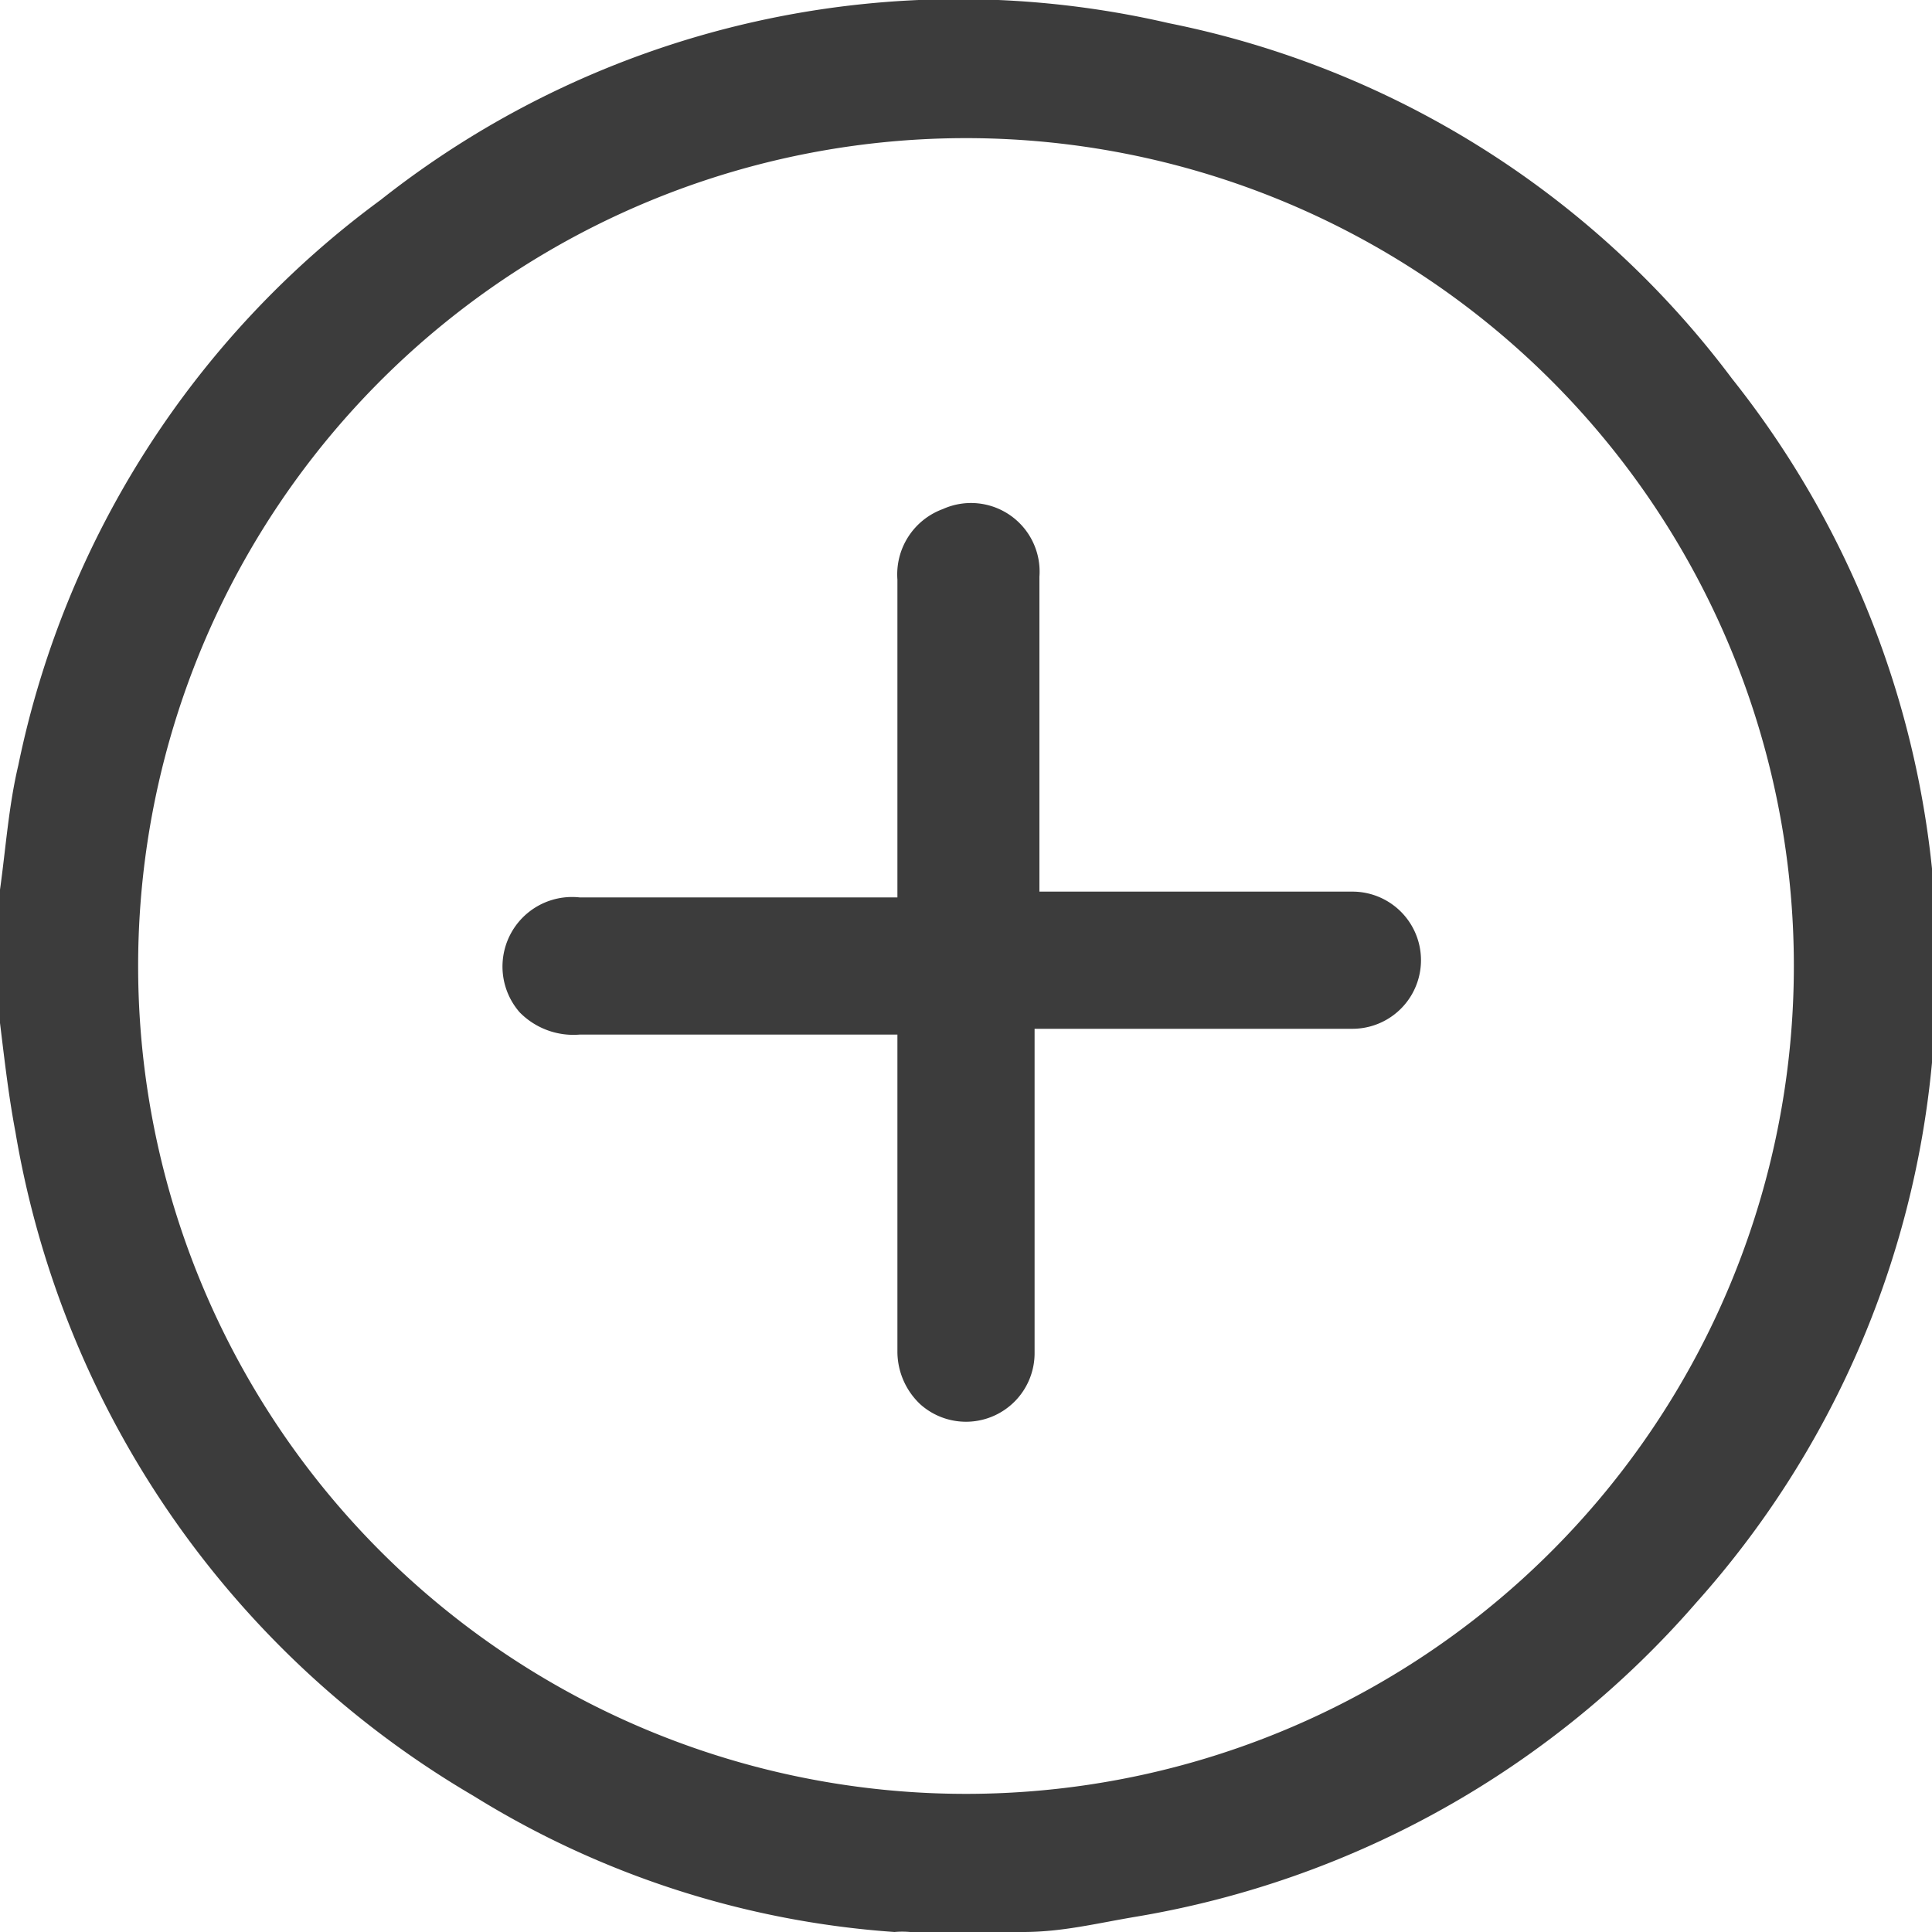
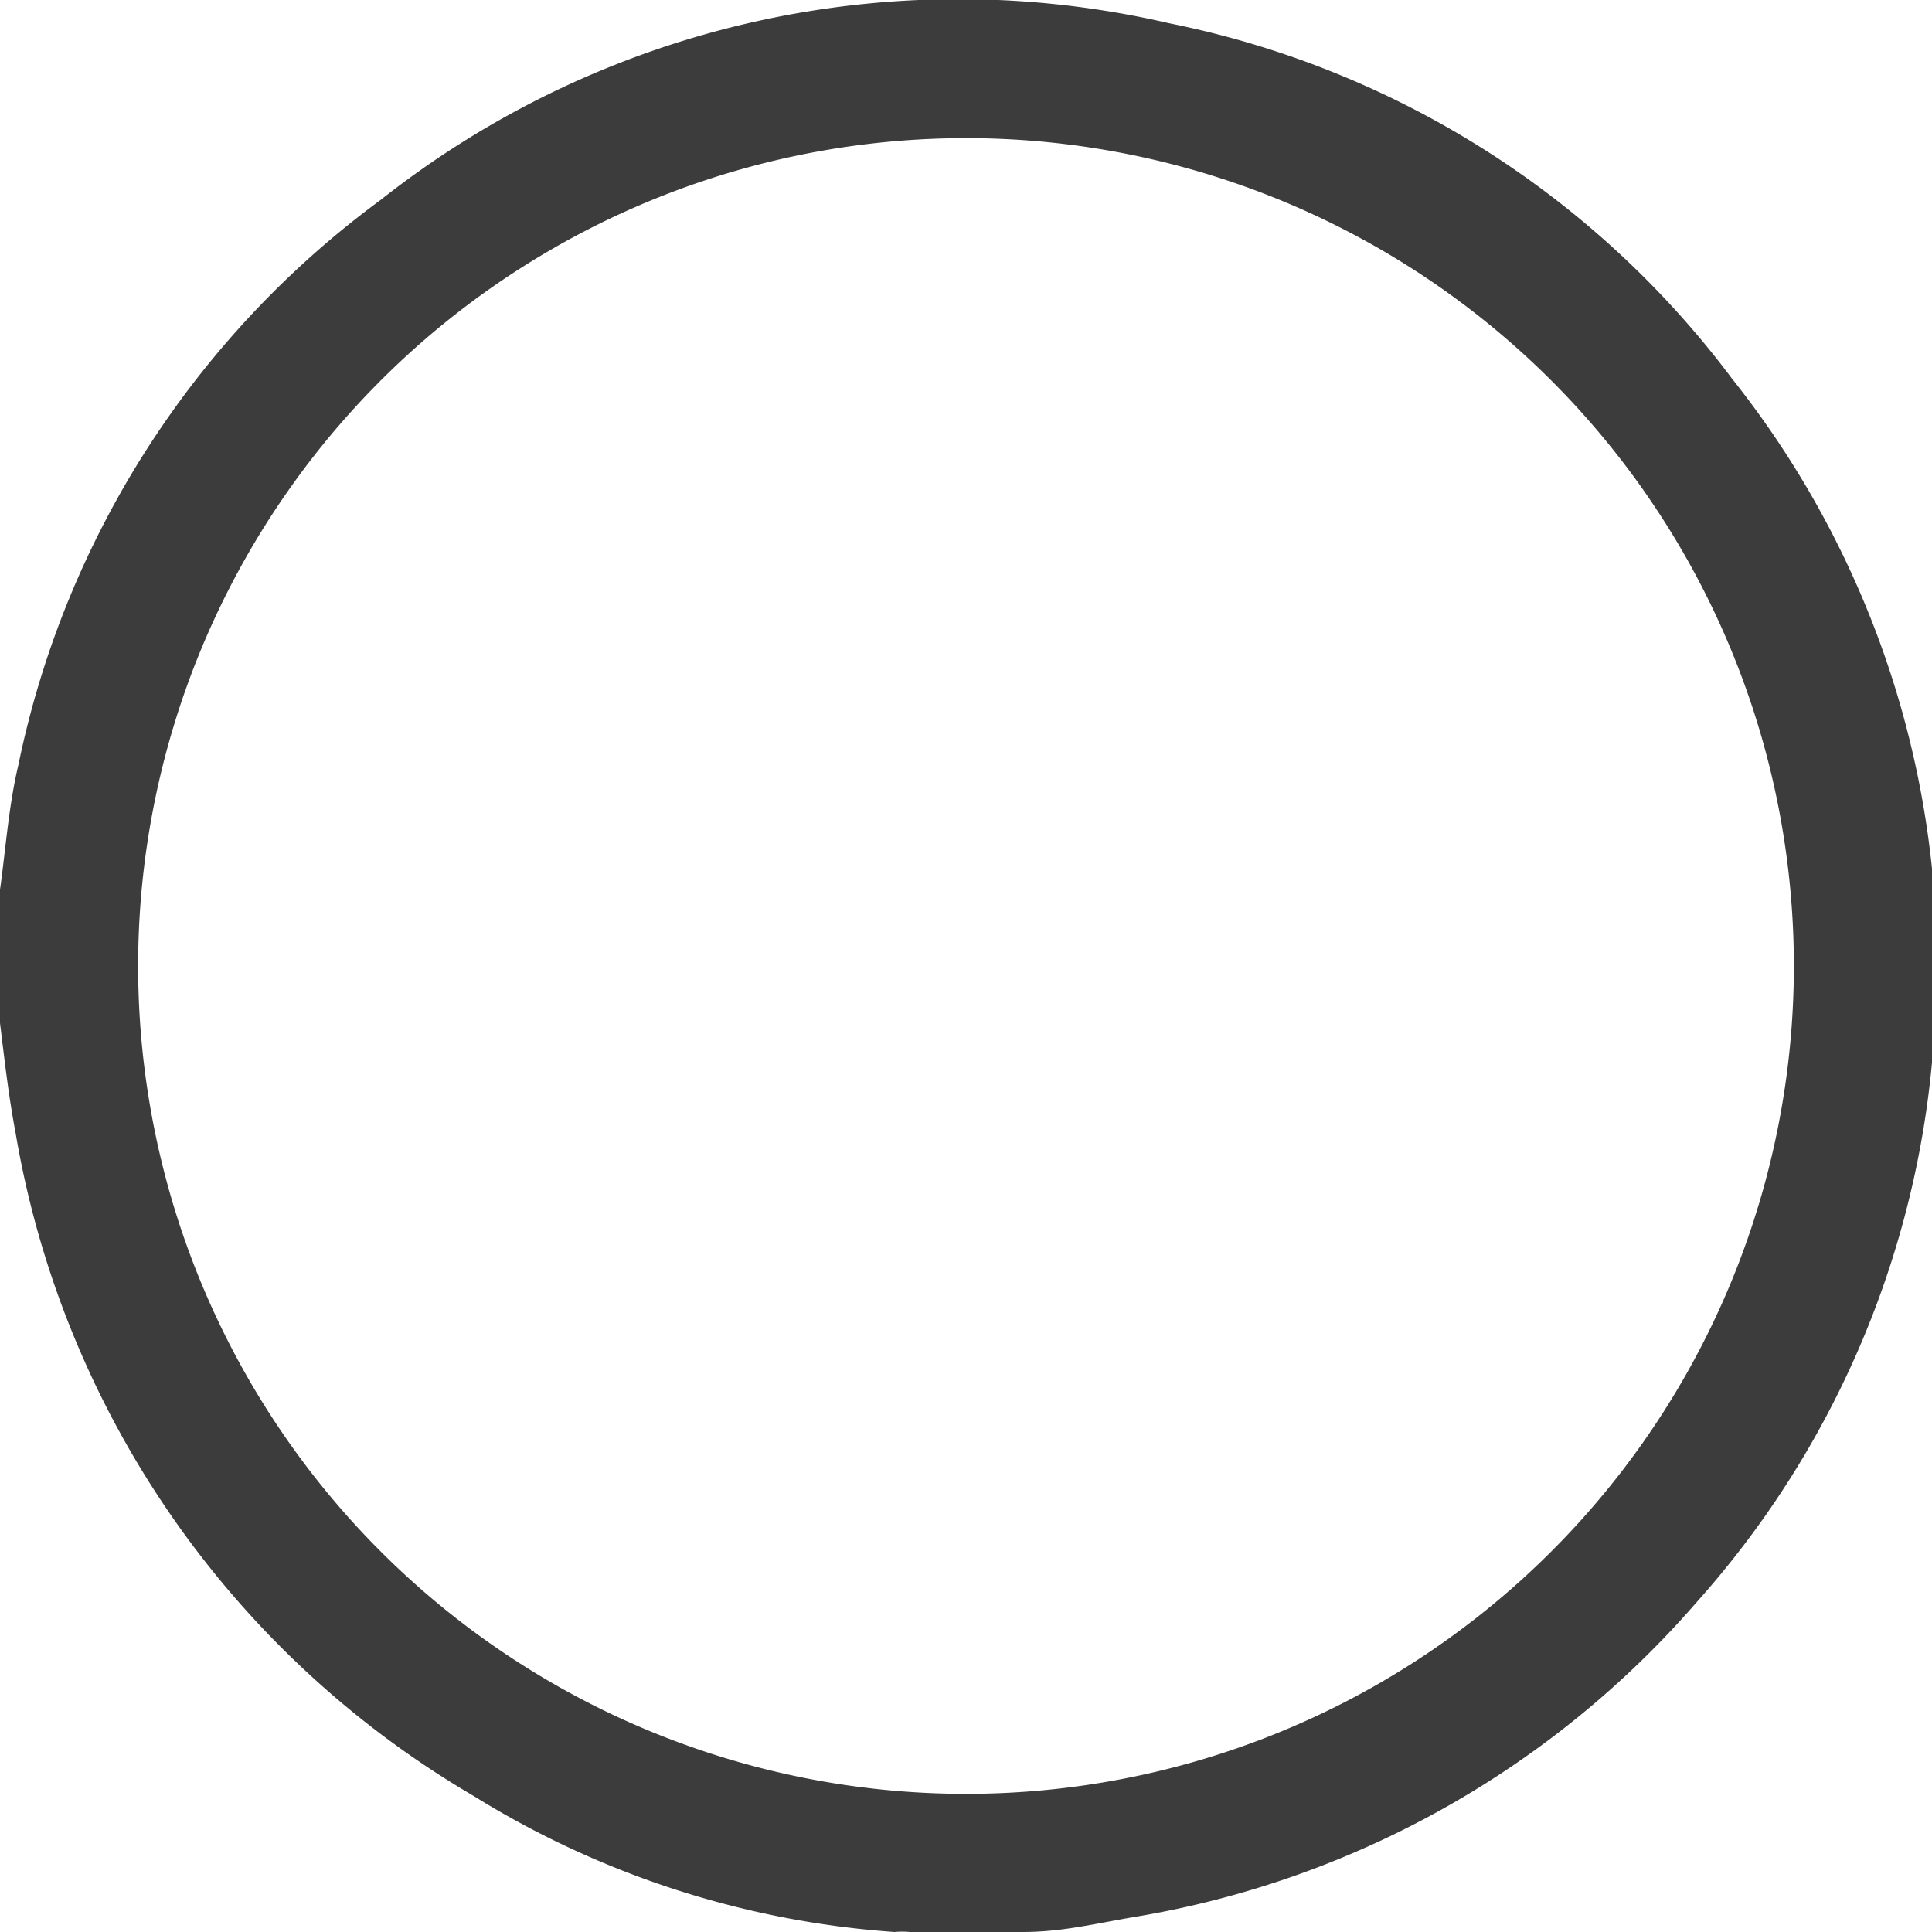
<svg xmlns="http://www.w3.org/2000/svg" viewBox="0 0 20 20">
  <defs>
    <style>.cls-1{fill:#3c3c3c;}</style>
  </defs>
  <g id="Capa_2" data-name="Capa 2">
    <g id="Capa_1-2" data-name="Capa 1">
      <path class="cls-1" d="M10.59,20H9.42a.9.9,0,0,0-.16,0A9.52,9.52,0,0,1,4.9,18.59,9.86,9.86,0,0,1,.16,11.72C.09,11.35.05,11,0,10.59V9.42c0-.07,0-.14,0-.21.06-.43.09-.87.19-1.29A9.68,9.68,0,0,1,3.94,2.07,9.65,9.65,0,0,1,12.1.24a9.65,9.65,0,0,1,5.83,3.68A9.76,9.76,0,0,1,20,11a9.73,9.73,0,0,1-2.44,5.59,9.83,9.83,0,0,1-5.79,3.25C11.35,19.91,11,20,10.59,20ZM10,18.57A8.57,8.57,0,1,0,1.43,10,8.57,8.57,0,0,0,10,18.57Z" />
-       <path class="cls-1" d="M9.29,9.29V6a.72.72,0,0,1,.47-.73.71.71,0,0,1,1,.7c0,1,0,2,0,3v.26H14a.71.71,0,1,1,0,1.42H10.71V14a.71.71,0,0,1-1.18.54A.75.75,0,0,1,9.29,14V10.71H6a.78.78,0,0,1-.62-.23A.72.72,0,0,1,6,9.29H9.29Z" />
    </g>
  </g>
</svg>